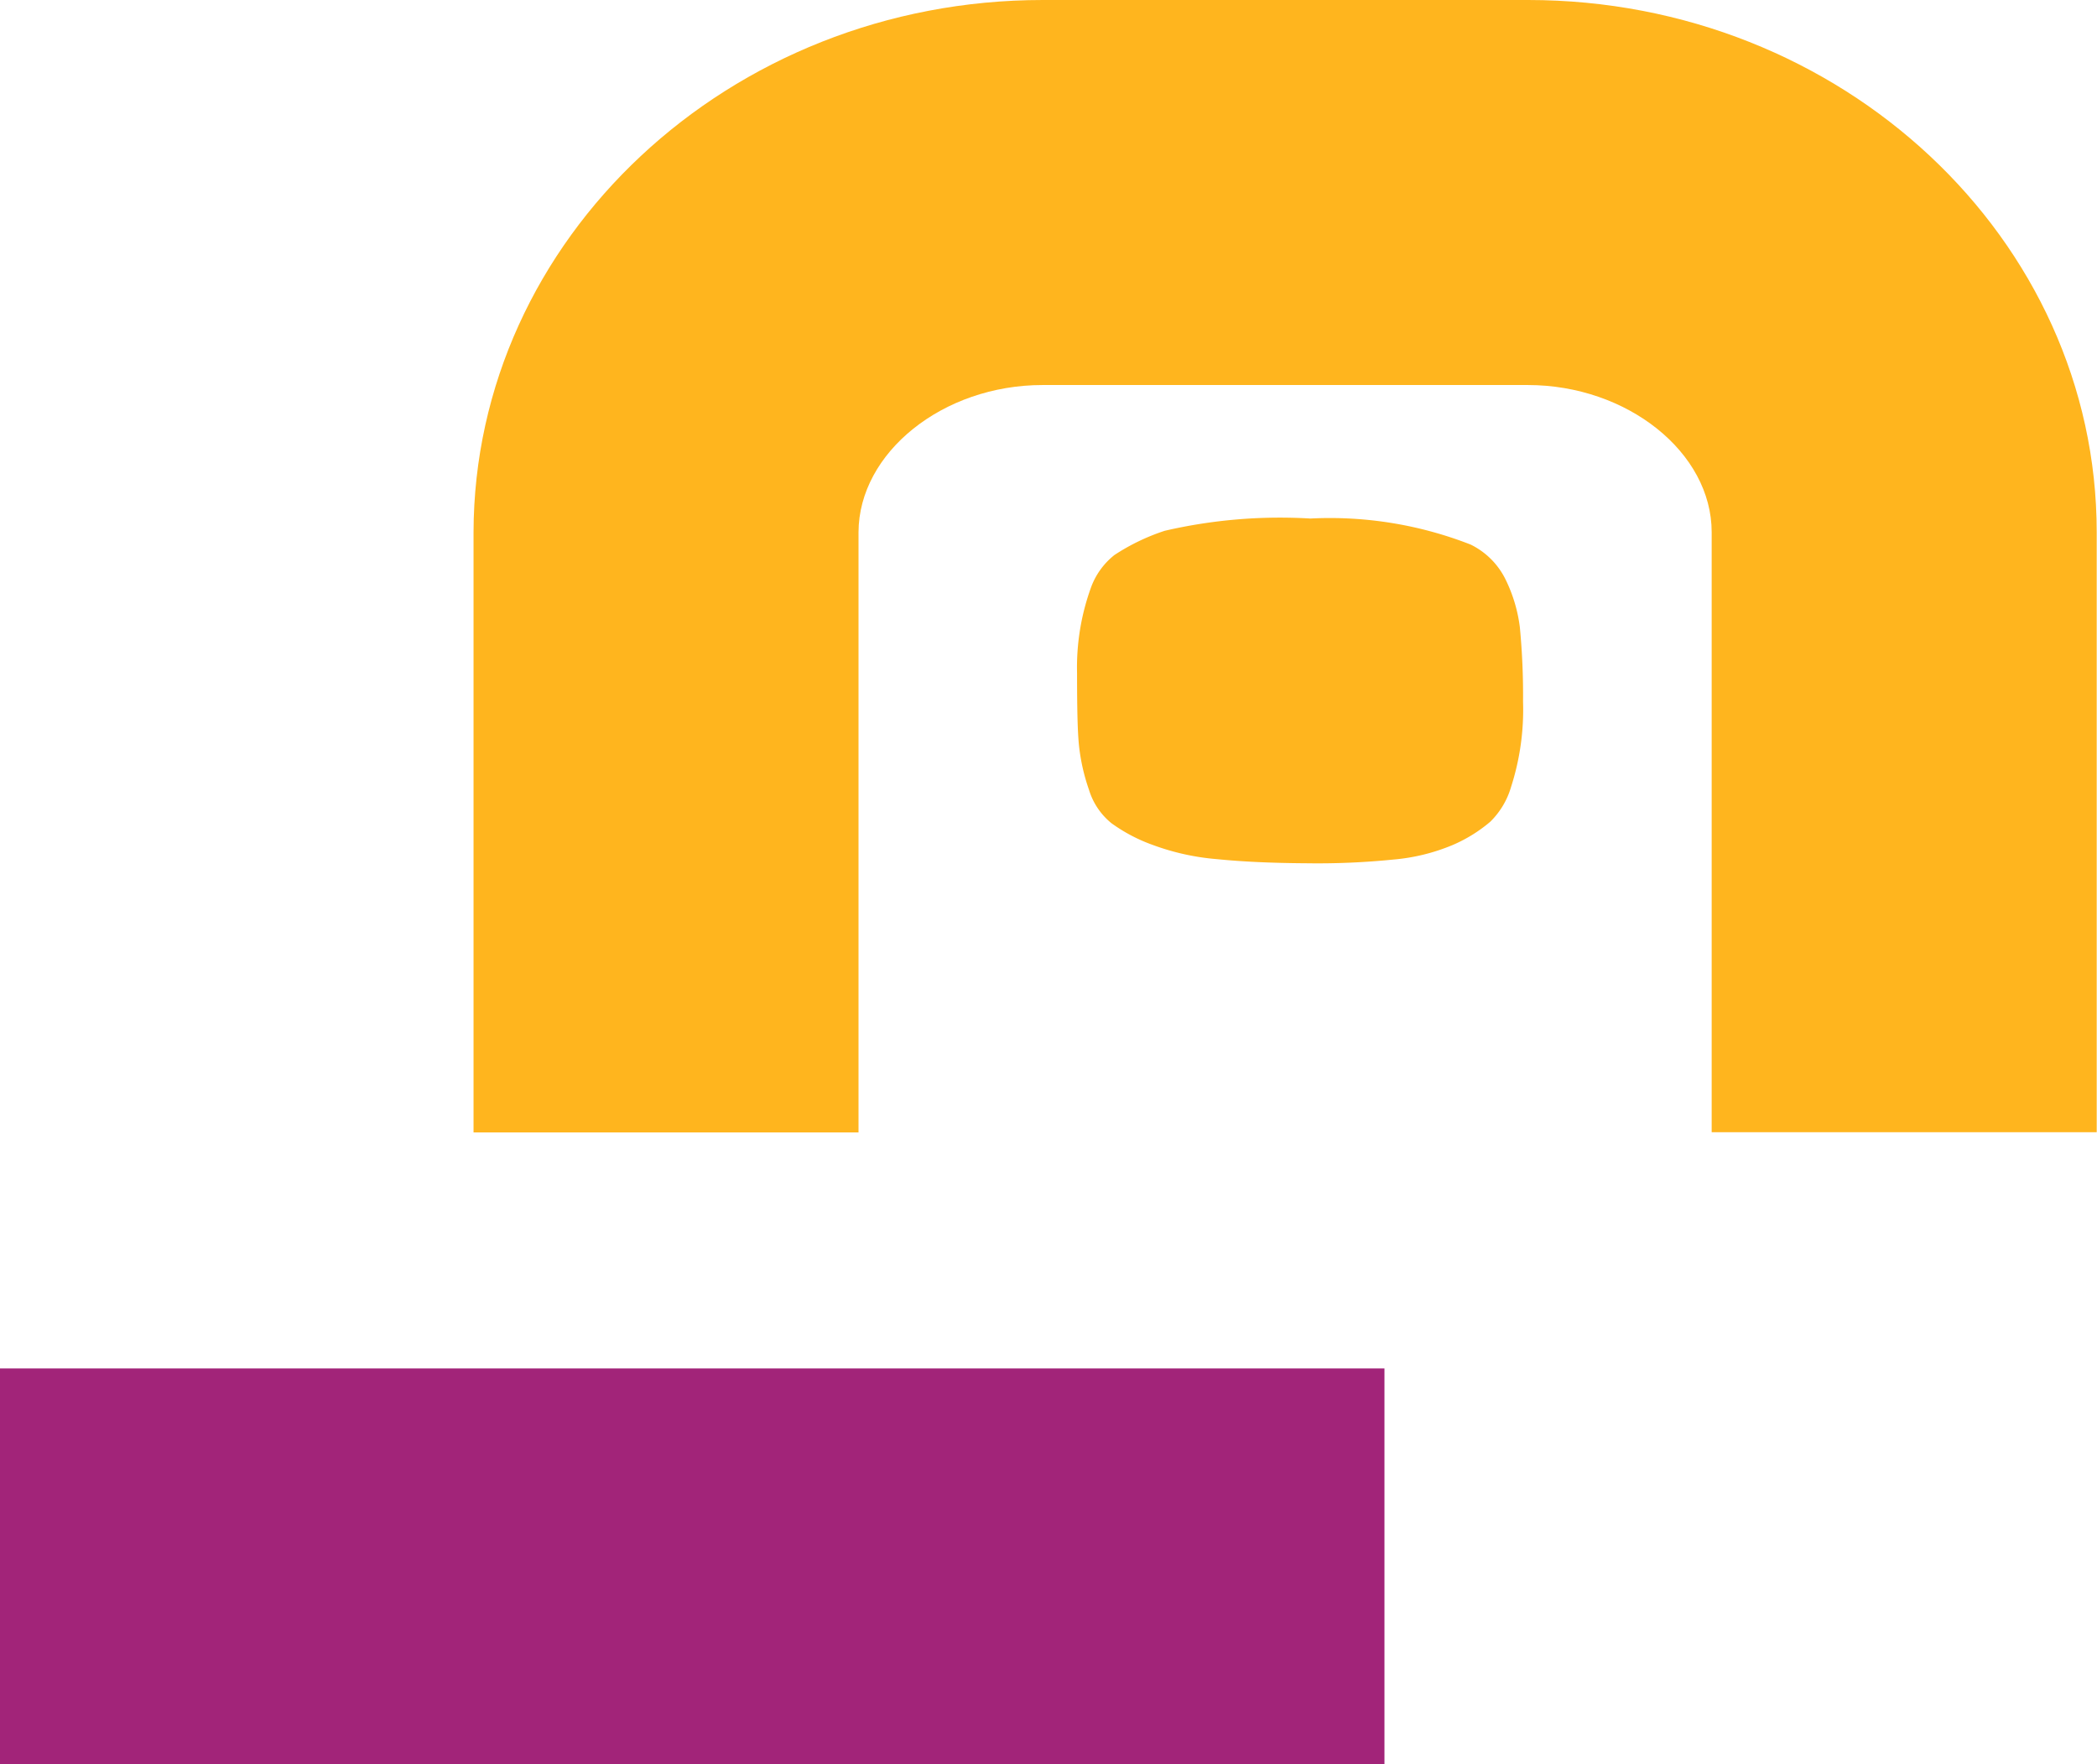
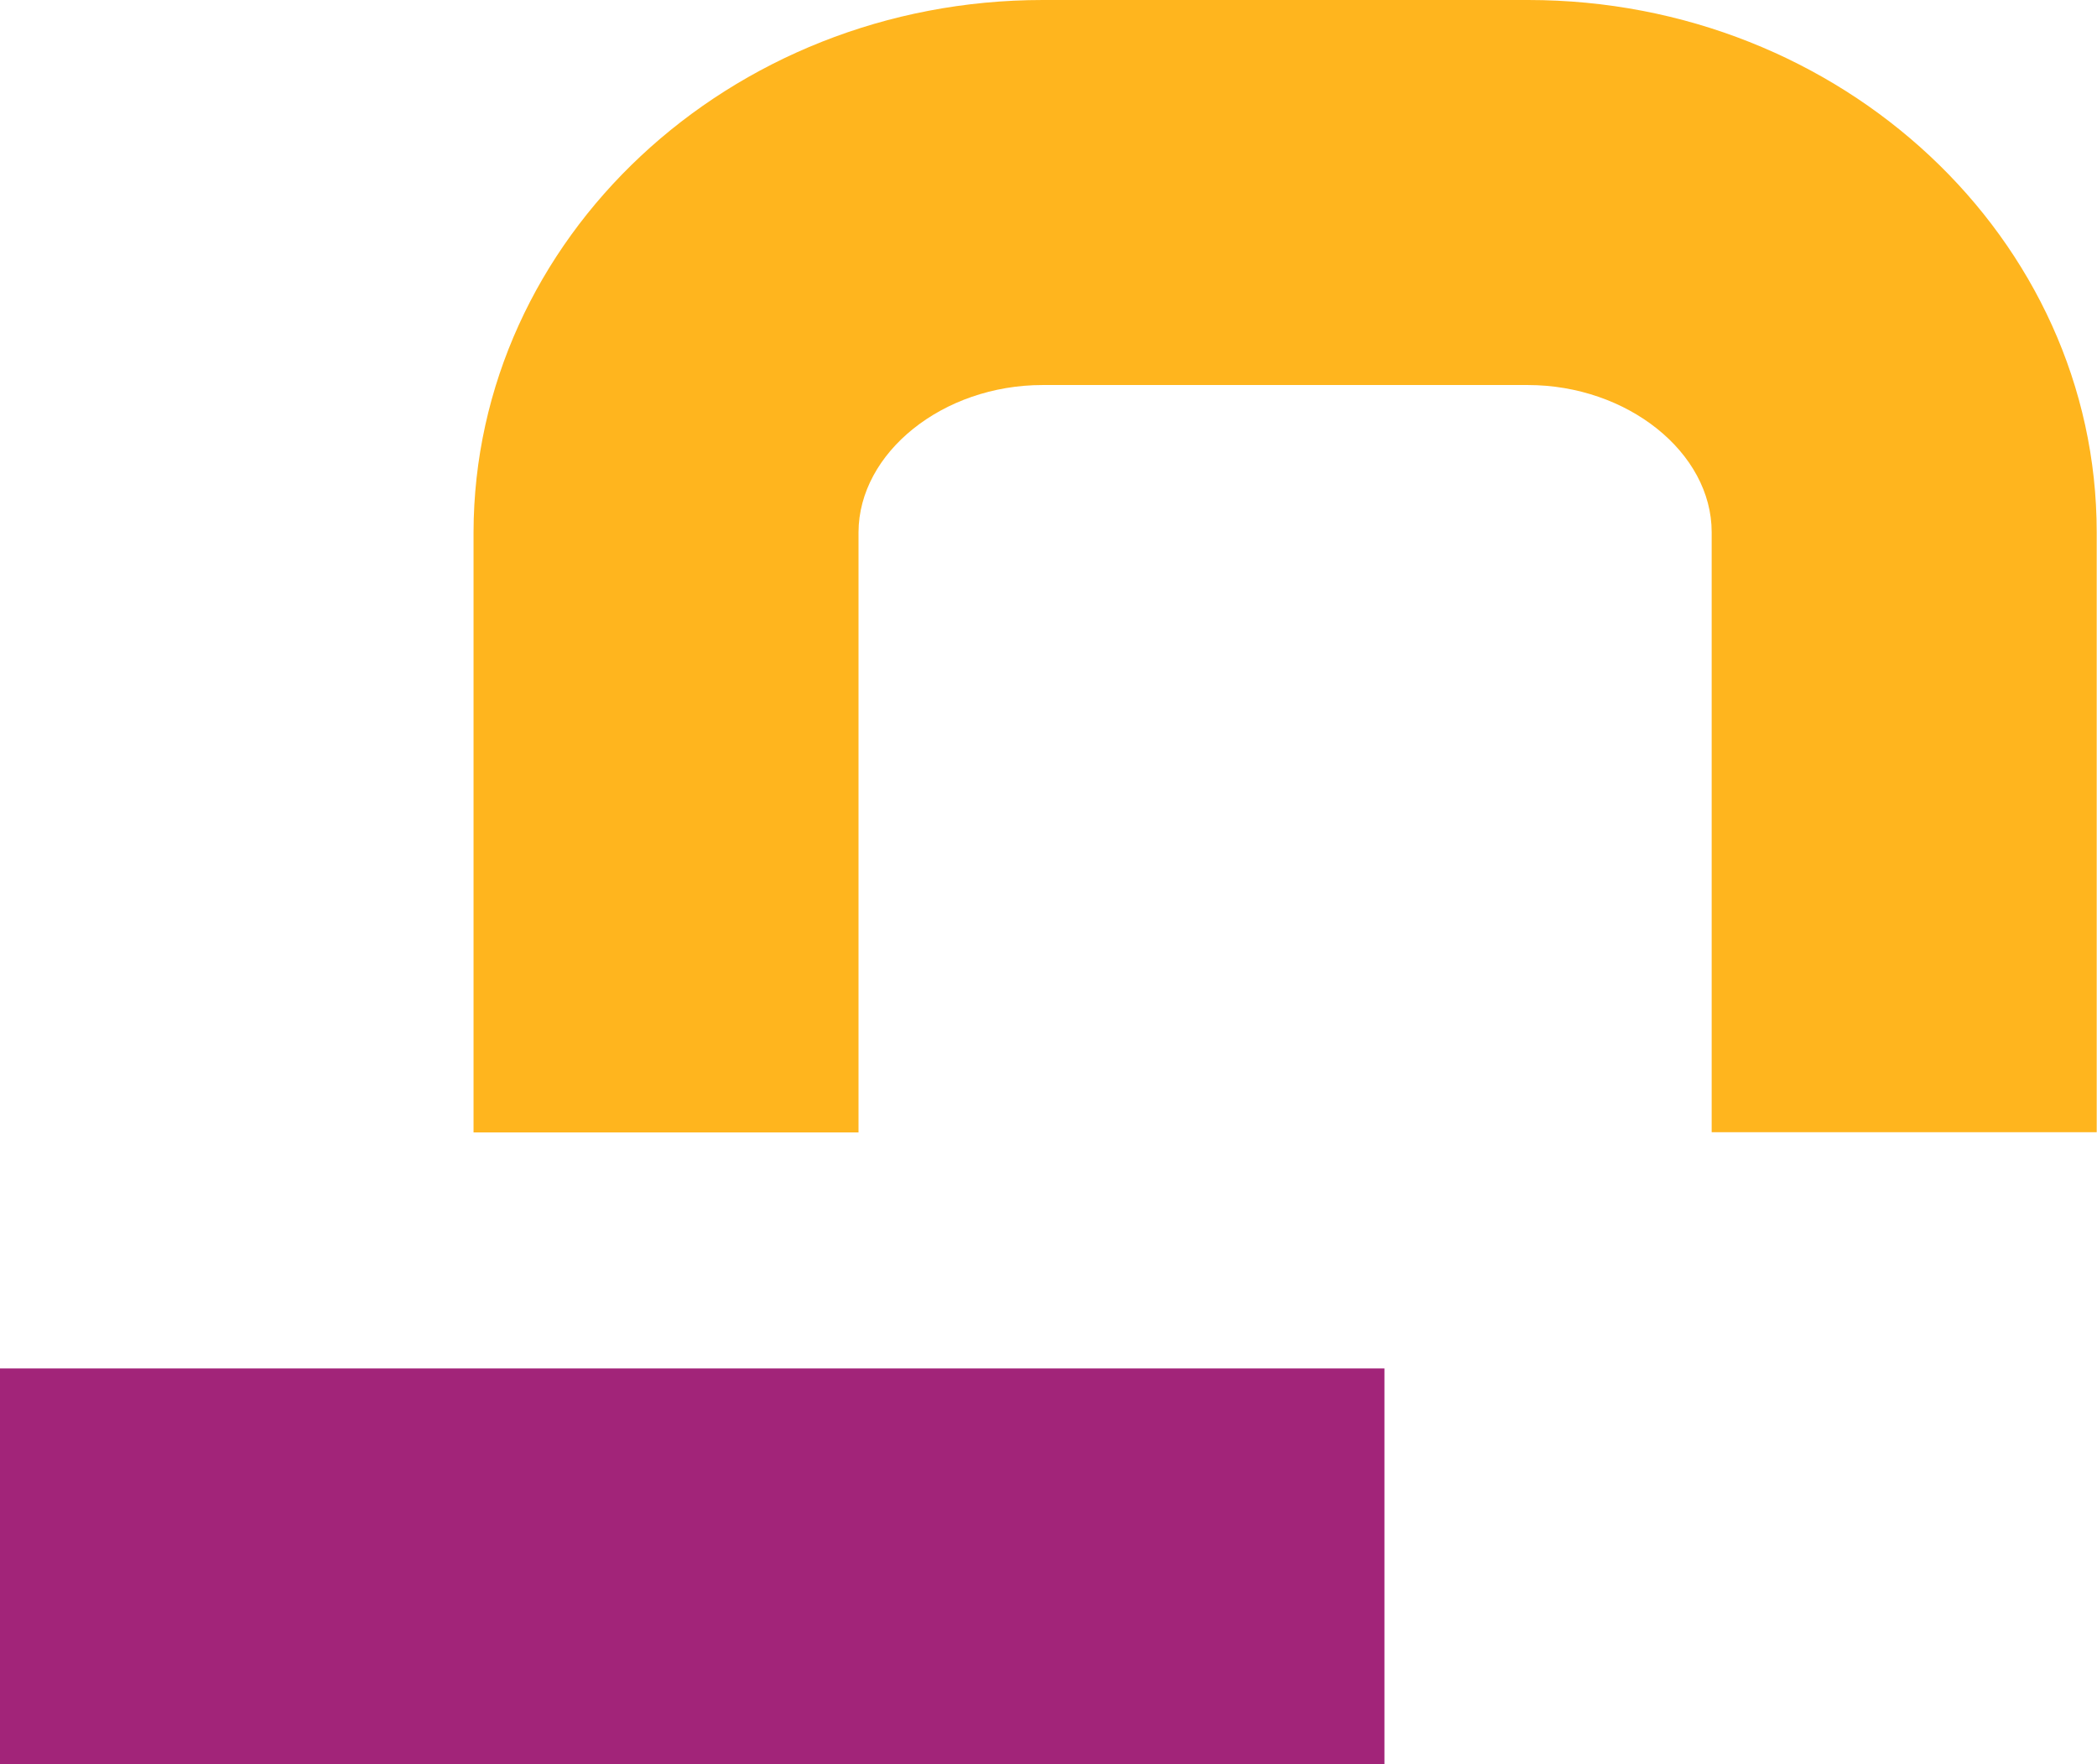
<svg xmlns="http://www.w3.org/2000/svg" width="42.411" height="35.676" viewBox="0 0 42.411 35.676">
  <g id="Groupe_365" data-name="Groupe 365" transform="translate(-1091.589 -3848.871)">
    <g id="Groupe_321" data-name="Groupe 321" transform="translate(1134 3848.871) rotate(90)">
      <g id="Groupe_110" data-name="Groupe 110" transform="translate(0 0)">
        <path id="Tracé_721" data-name="Tracé 721" d="M156.216,1682.811V1673c0-6.343,4.83-11.5,10.763-11.5h12.136v7.787l-12.135,0c-1.614,0-2.977,1.706-2.977,3.72l0,9.813c0,2.016,1.366,3.717,2.979,3.722l12.137,0v7.786l-12.136,0C161.042,1694.316,156.214,1689.155,156.216,1682.811Z" transform="translate(-156.216 -1661.494)" fill="#ffb51e" />
-         <path id="Tracé_722" data-name="Tracé 722" d="M201.224,1711.49a4.887,4.887,0,0,0,.286-1.295c.051-.506.079-1.108.083-1.8a15.3,15.3,0,0,0-.075-1.769,3.979,3.979,0,0,0-.295-1.2,3,3,0,0,0-.467-.755,1.617,1.617,0,0,0-.711-.425,5.092,5.092,0,0,0-1.72-.241,14.478,14.478,0,0,0-1.5.064,3.042,3.042,0,0,0-.958.283,1.542,1.542,0,0,0-.719.712,7.814,7.814,0,0,0-.527,3.242,10.339,10.339,0,0,0,.248,2.946,4.261,4.261,0,0,0,.49,1.017,1.485,1.485,0,0,0,.665.477,4.743,4.743,0,0,0,1.718.279c.693,0,1.187-.009,1.477-.04a3.965,3.965,0,0,0,.884-.2,1.39,1.39,0,0,0,.681-.457A3.344,3.344,0,0,0,201.224,1711.49Z" transform="translate(-184.134 -1692.397)" fill="#ffb51e" />
      </g>
    </g>
    <rect id="Rectangle_109" data-name="Rectangle 109" width="28" height="8" transform="translate(1119.589 3884.547) rotate(180)" fill="#a22479" />
  </g>
</svg>